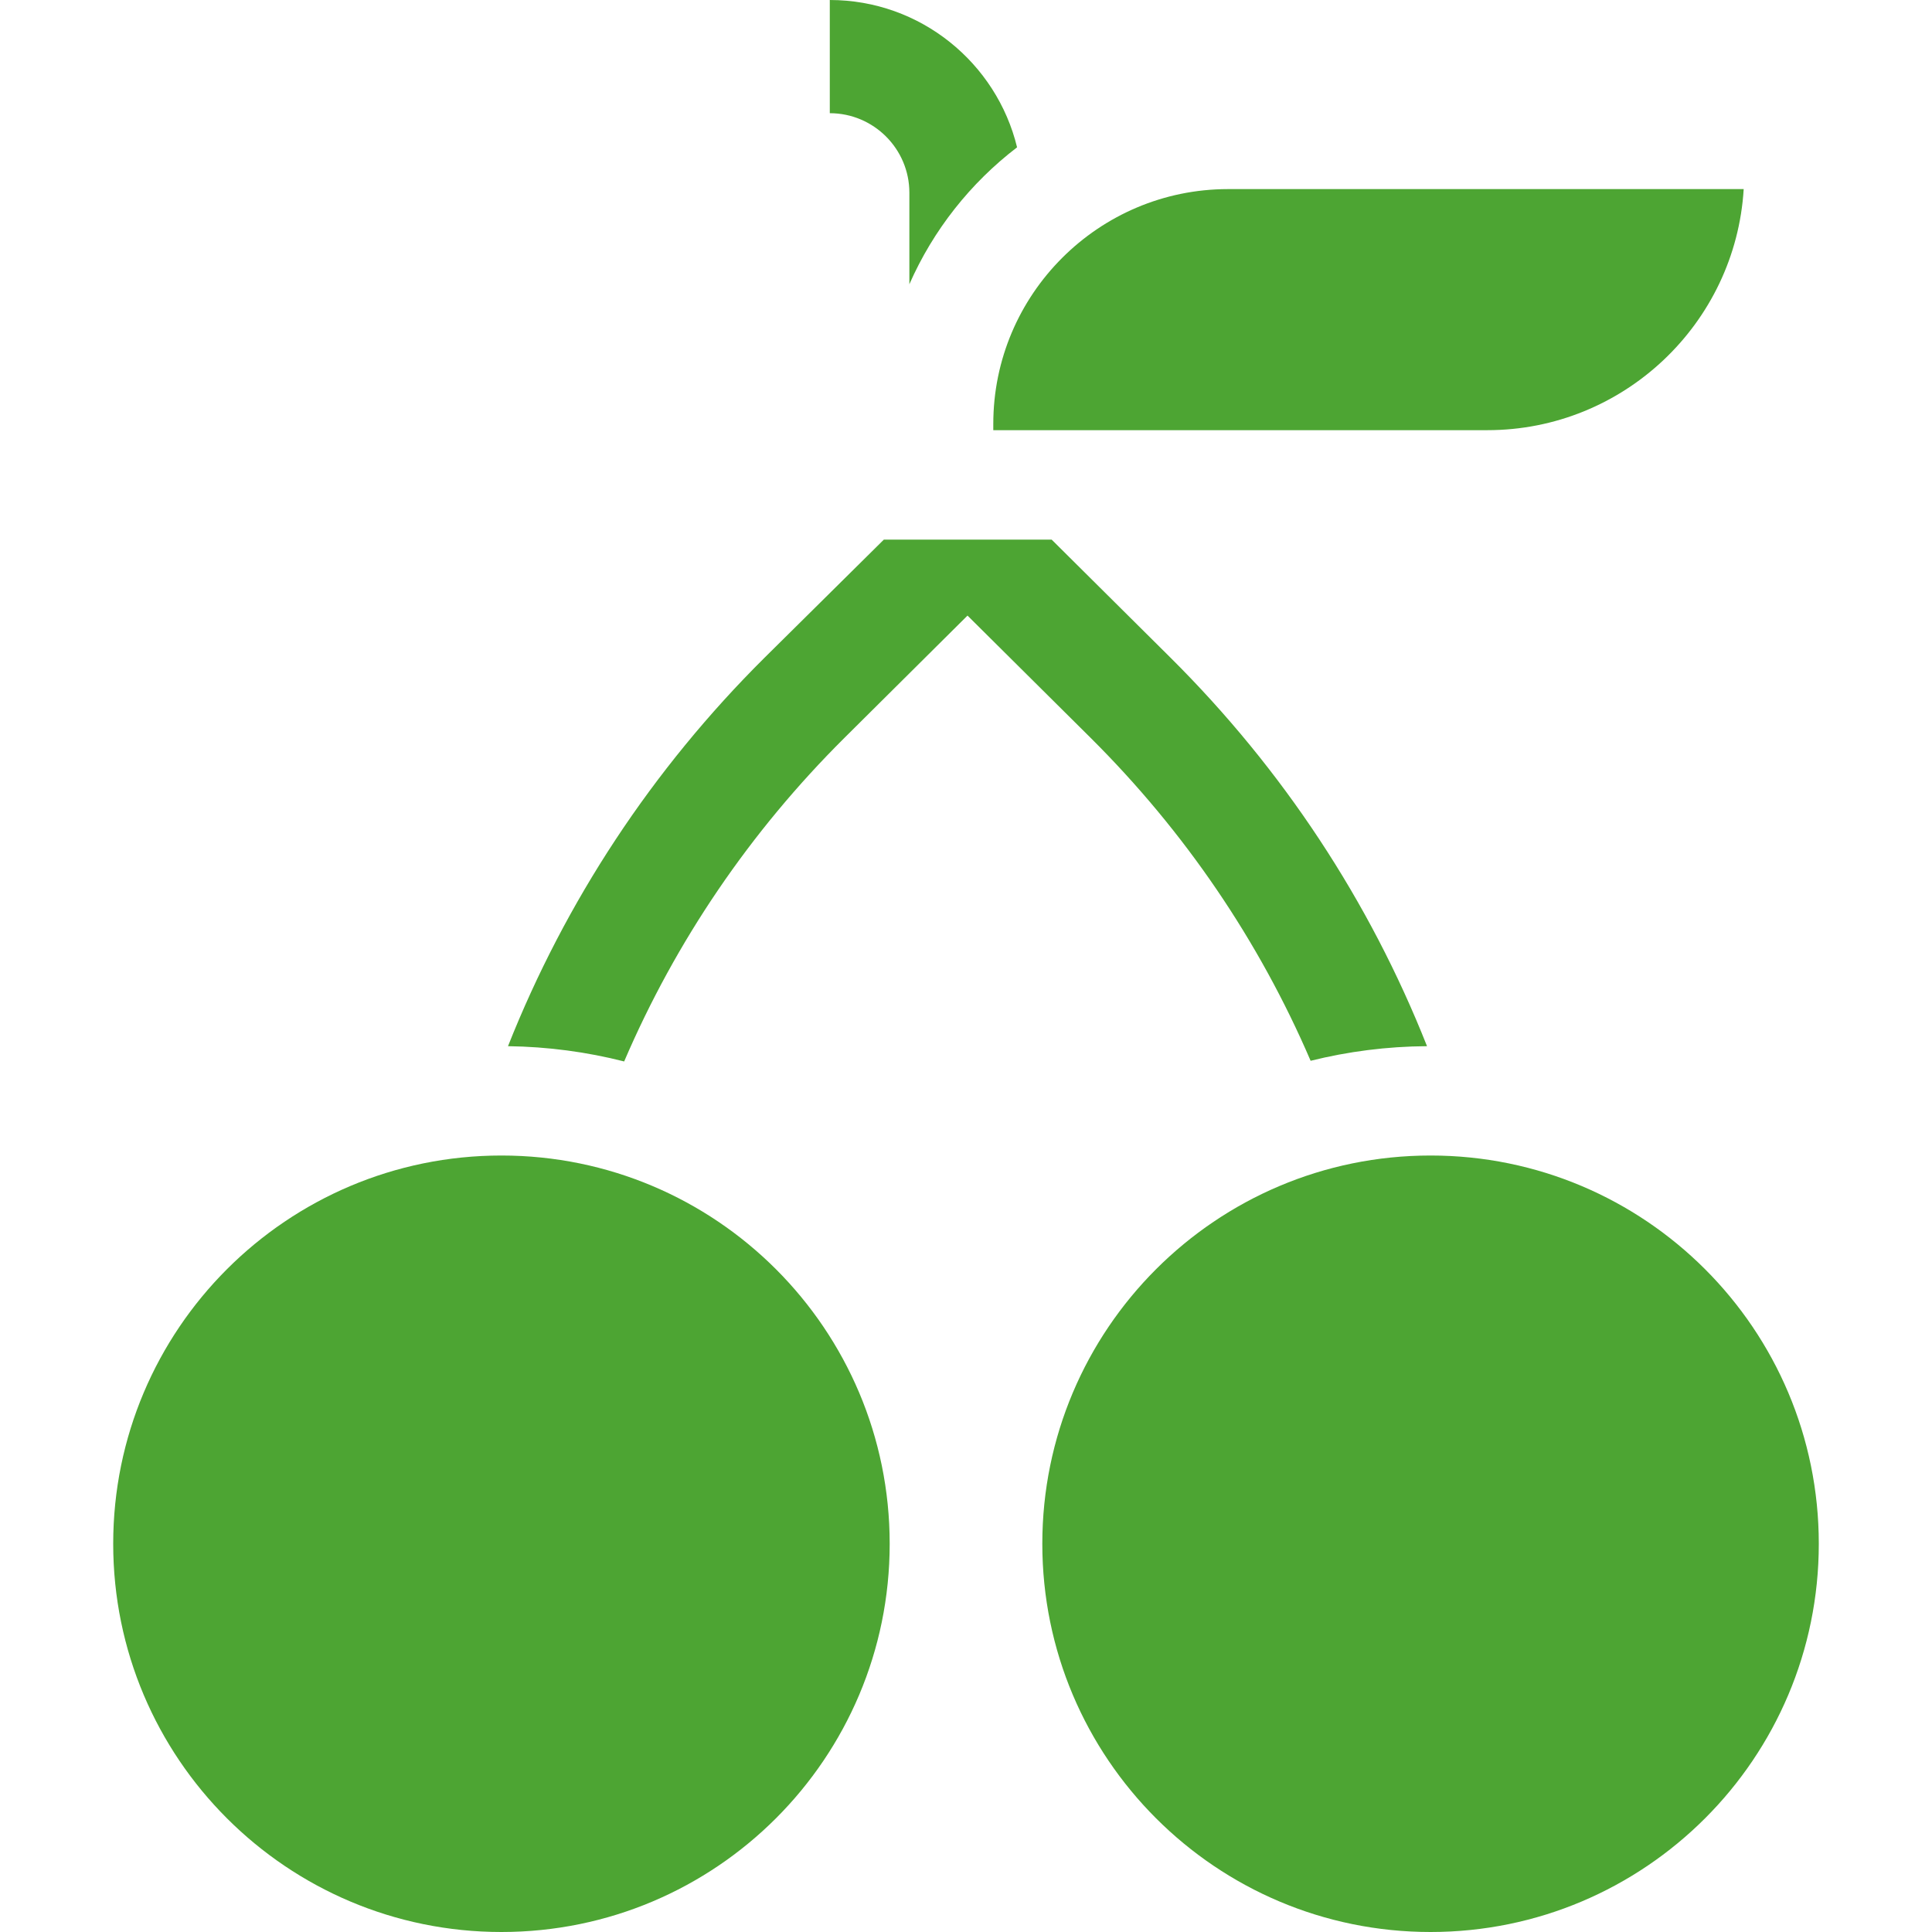
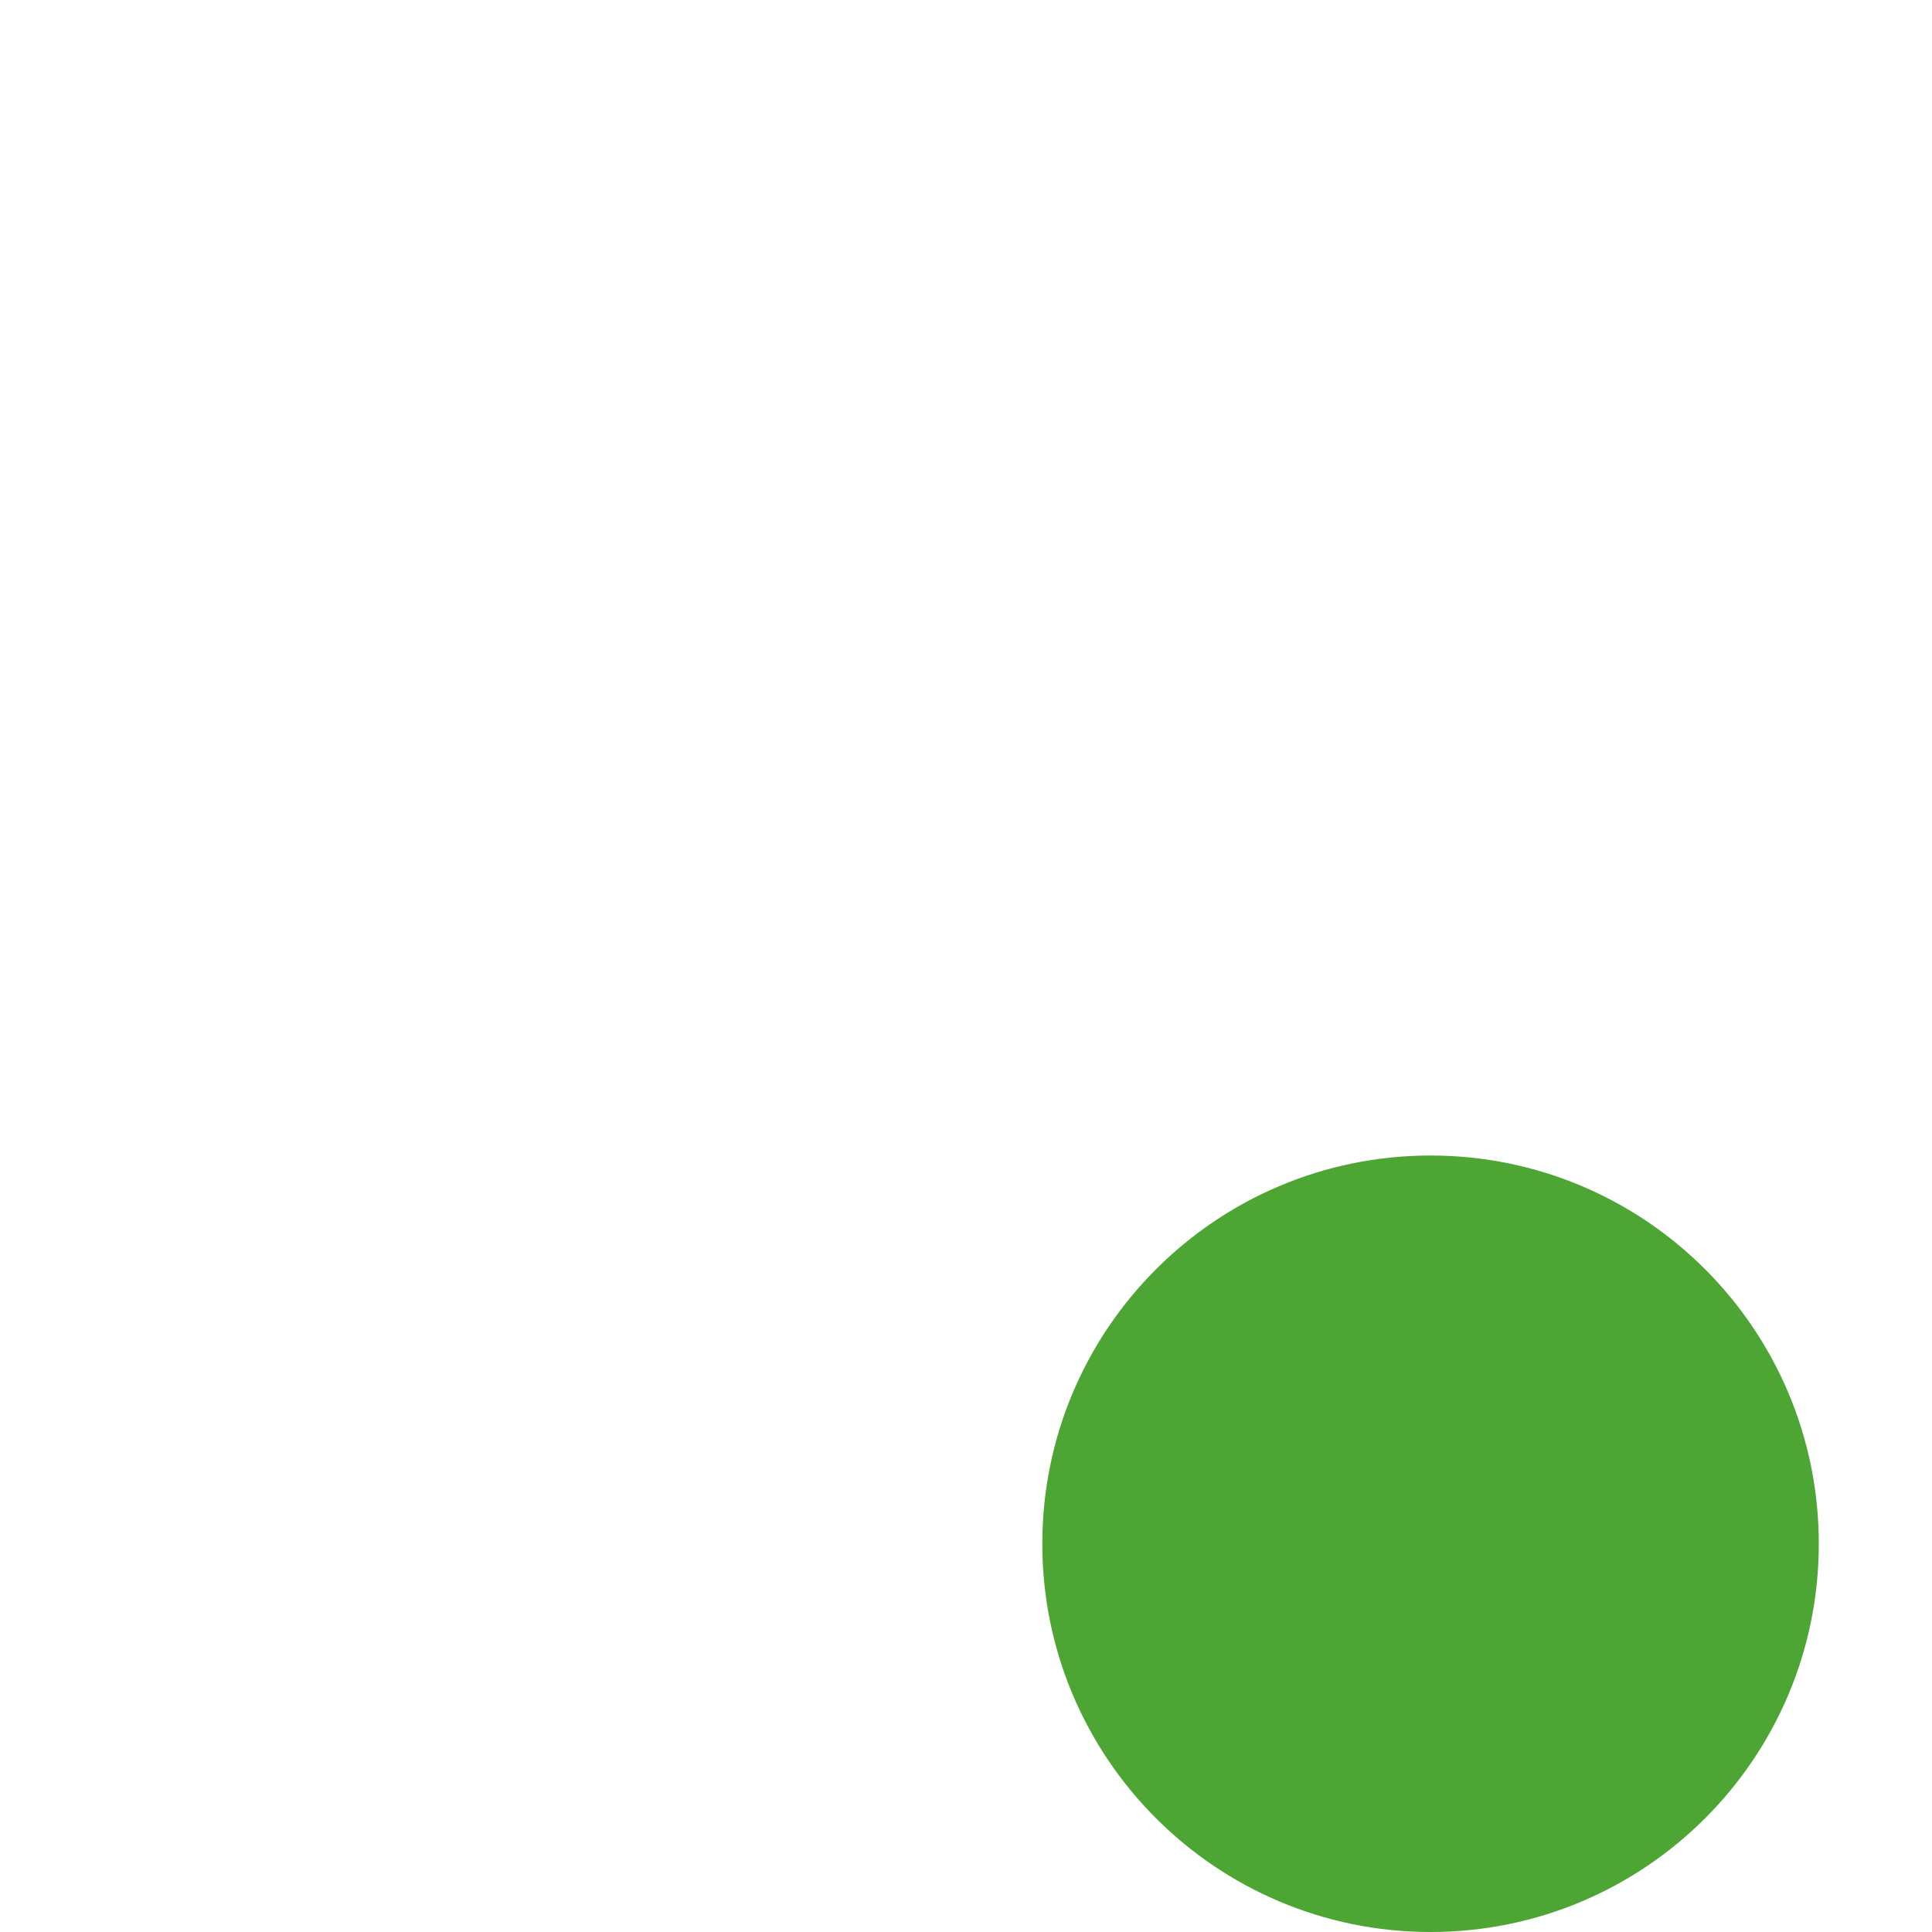
<svg xmlns="http://www.w3.org/2000/svg" width="32" height="32" viewBox="0 0 32 32" fill="none">
-   <path d="M13.987 12.221L16.025 10.196L18.064 12.221C19.625 13.773 20.854 15.583 21.708 17.57C22.326 17.416 22.972 17.332 23.636 17.328C22.685 14.926 21.248 12.742 19.385 10.891L17.419 8.938H14.639L12.666 10.891C10.802 12.742 9.366 14.927 8.414 17.328C9.077 17.337 9.721 17.424 10.338 17.581C11.192 15.59 12.423 13.775 13.987 12.221Z" fill="#4DA533" />
-   <path d="M8.305 32C11.857 32 14.736 29.121 14.736 25.57C14.736 22.018 11.857 19.139 8.305 19.139C4.754 19.139 1.875 22.018 1.875 25.57C1.875 29.121 4.754 32 8.305 32Z" fill="#4DA533" />
  <path d="M23.695 32C27.246 32 30.125 29.121 30.125 25.57C30.125 22.018 27.246 19.139 23.695 19.139C20.143 19.139 17.264 22.018 17.264 25.57C17.264 29.121 20.143 32 23.695 32Z" fill="#4DA533" />
-   <path d="M15.062 3.192V4.708C15.457 3.809 16.075 3.03 16.846 2.44C16.507 1.042 15.245 0 13.744 0V1.875C14.471 1.875 15.062 2.466 15.062 3.192Z" fill="#4DA533" />
-   <path d="M28.881 3.132H20.341C18.196 3.132 16.452 4.876 16.452 7.021V7.125H24.635C26.893 7.125 28.746 5.356 28.881 3.132Z" fill="#4DA533" />
</svg>